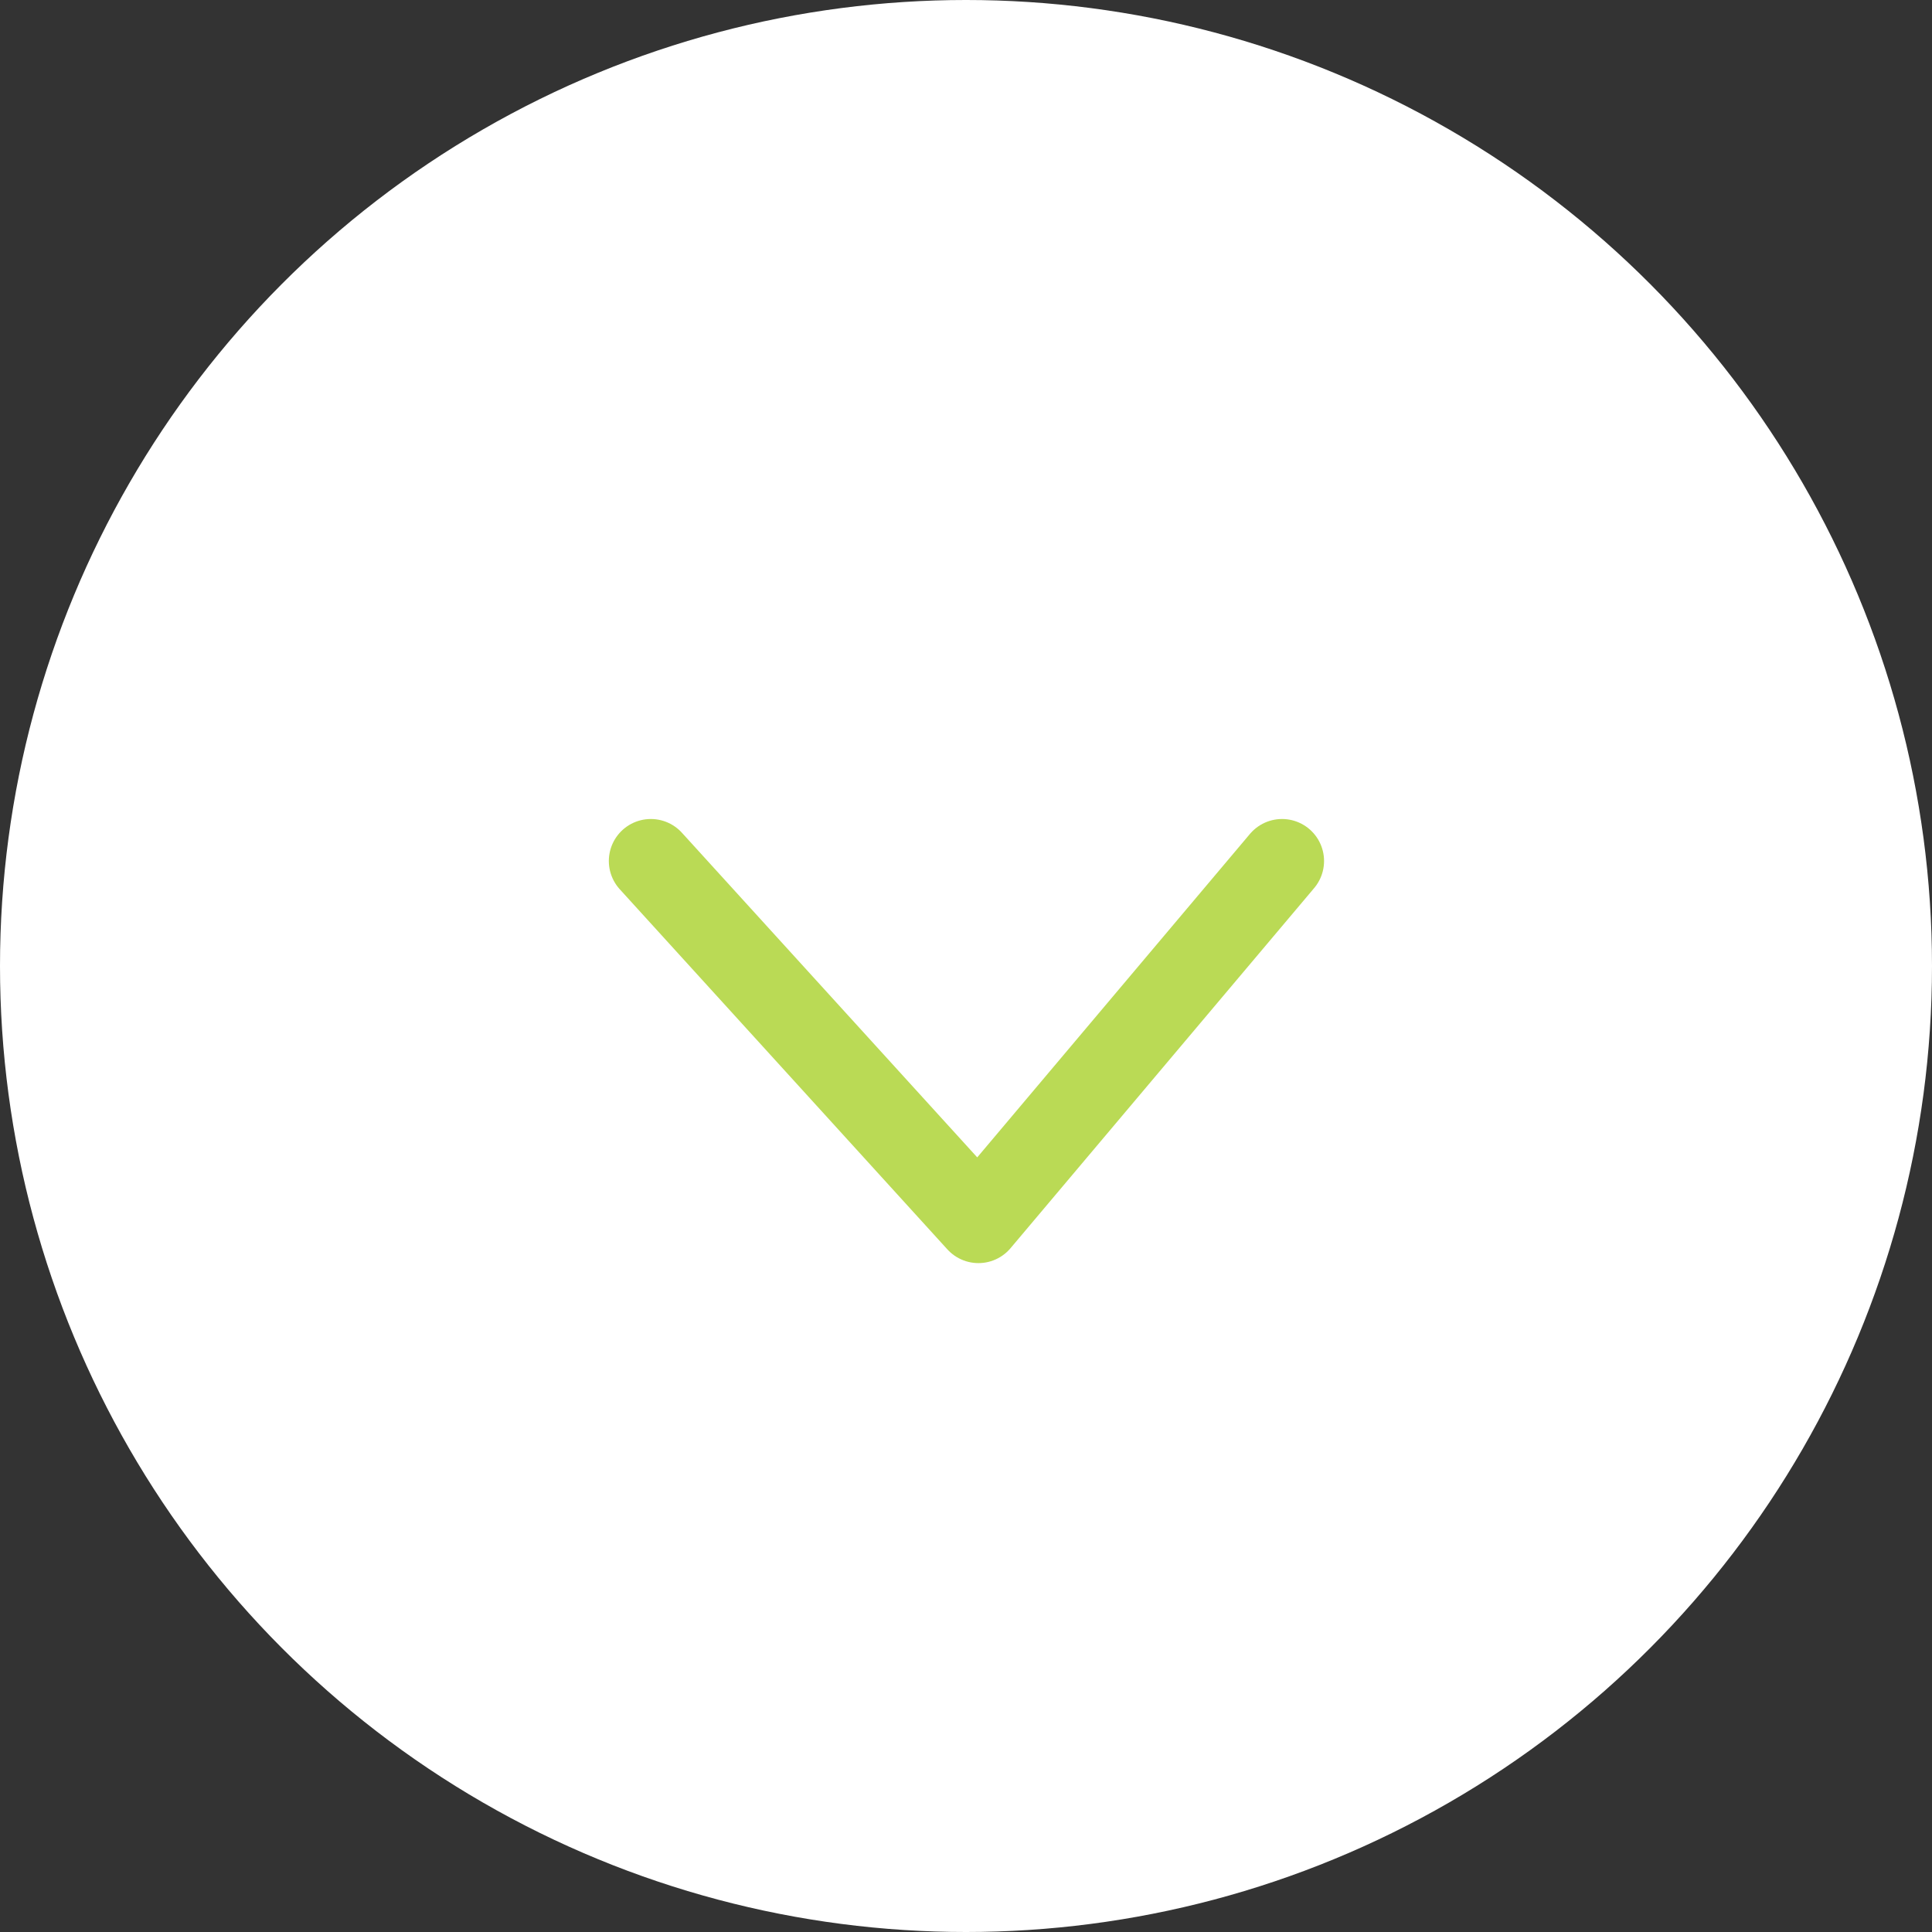
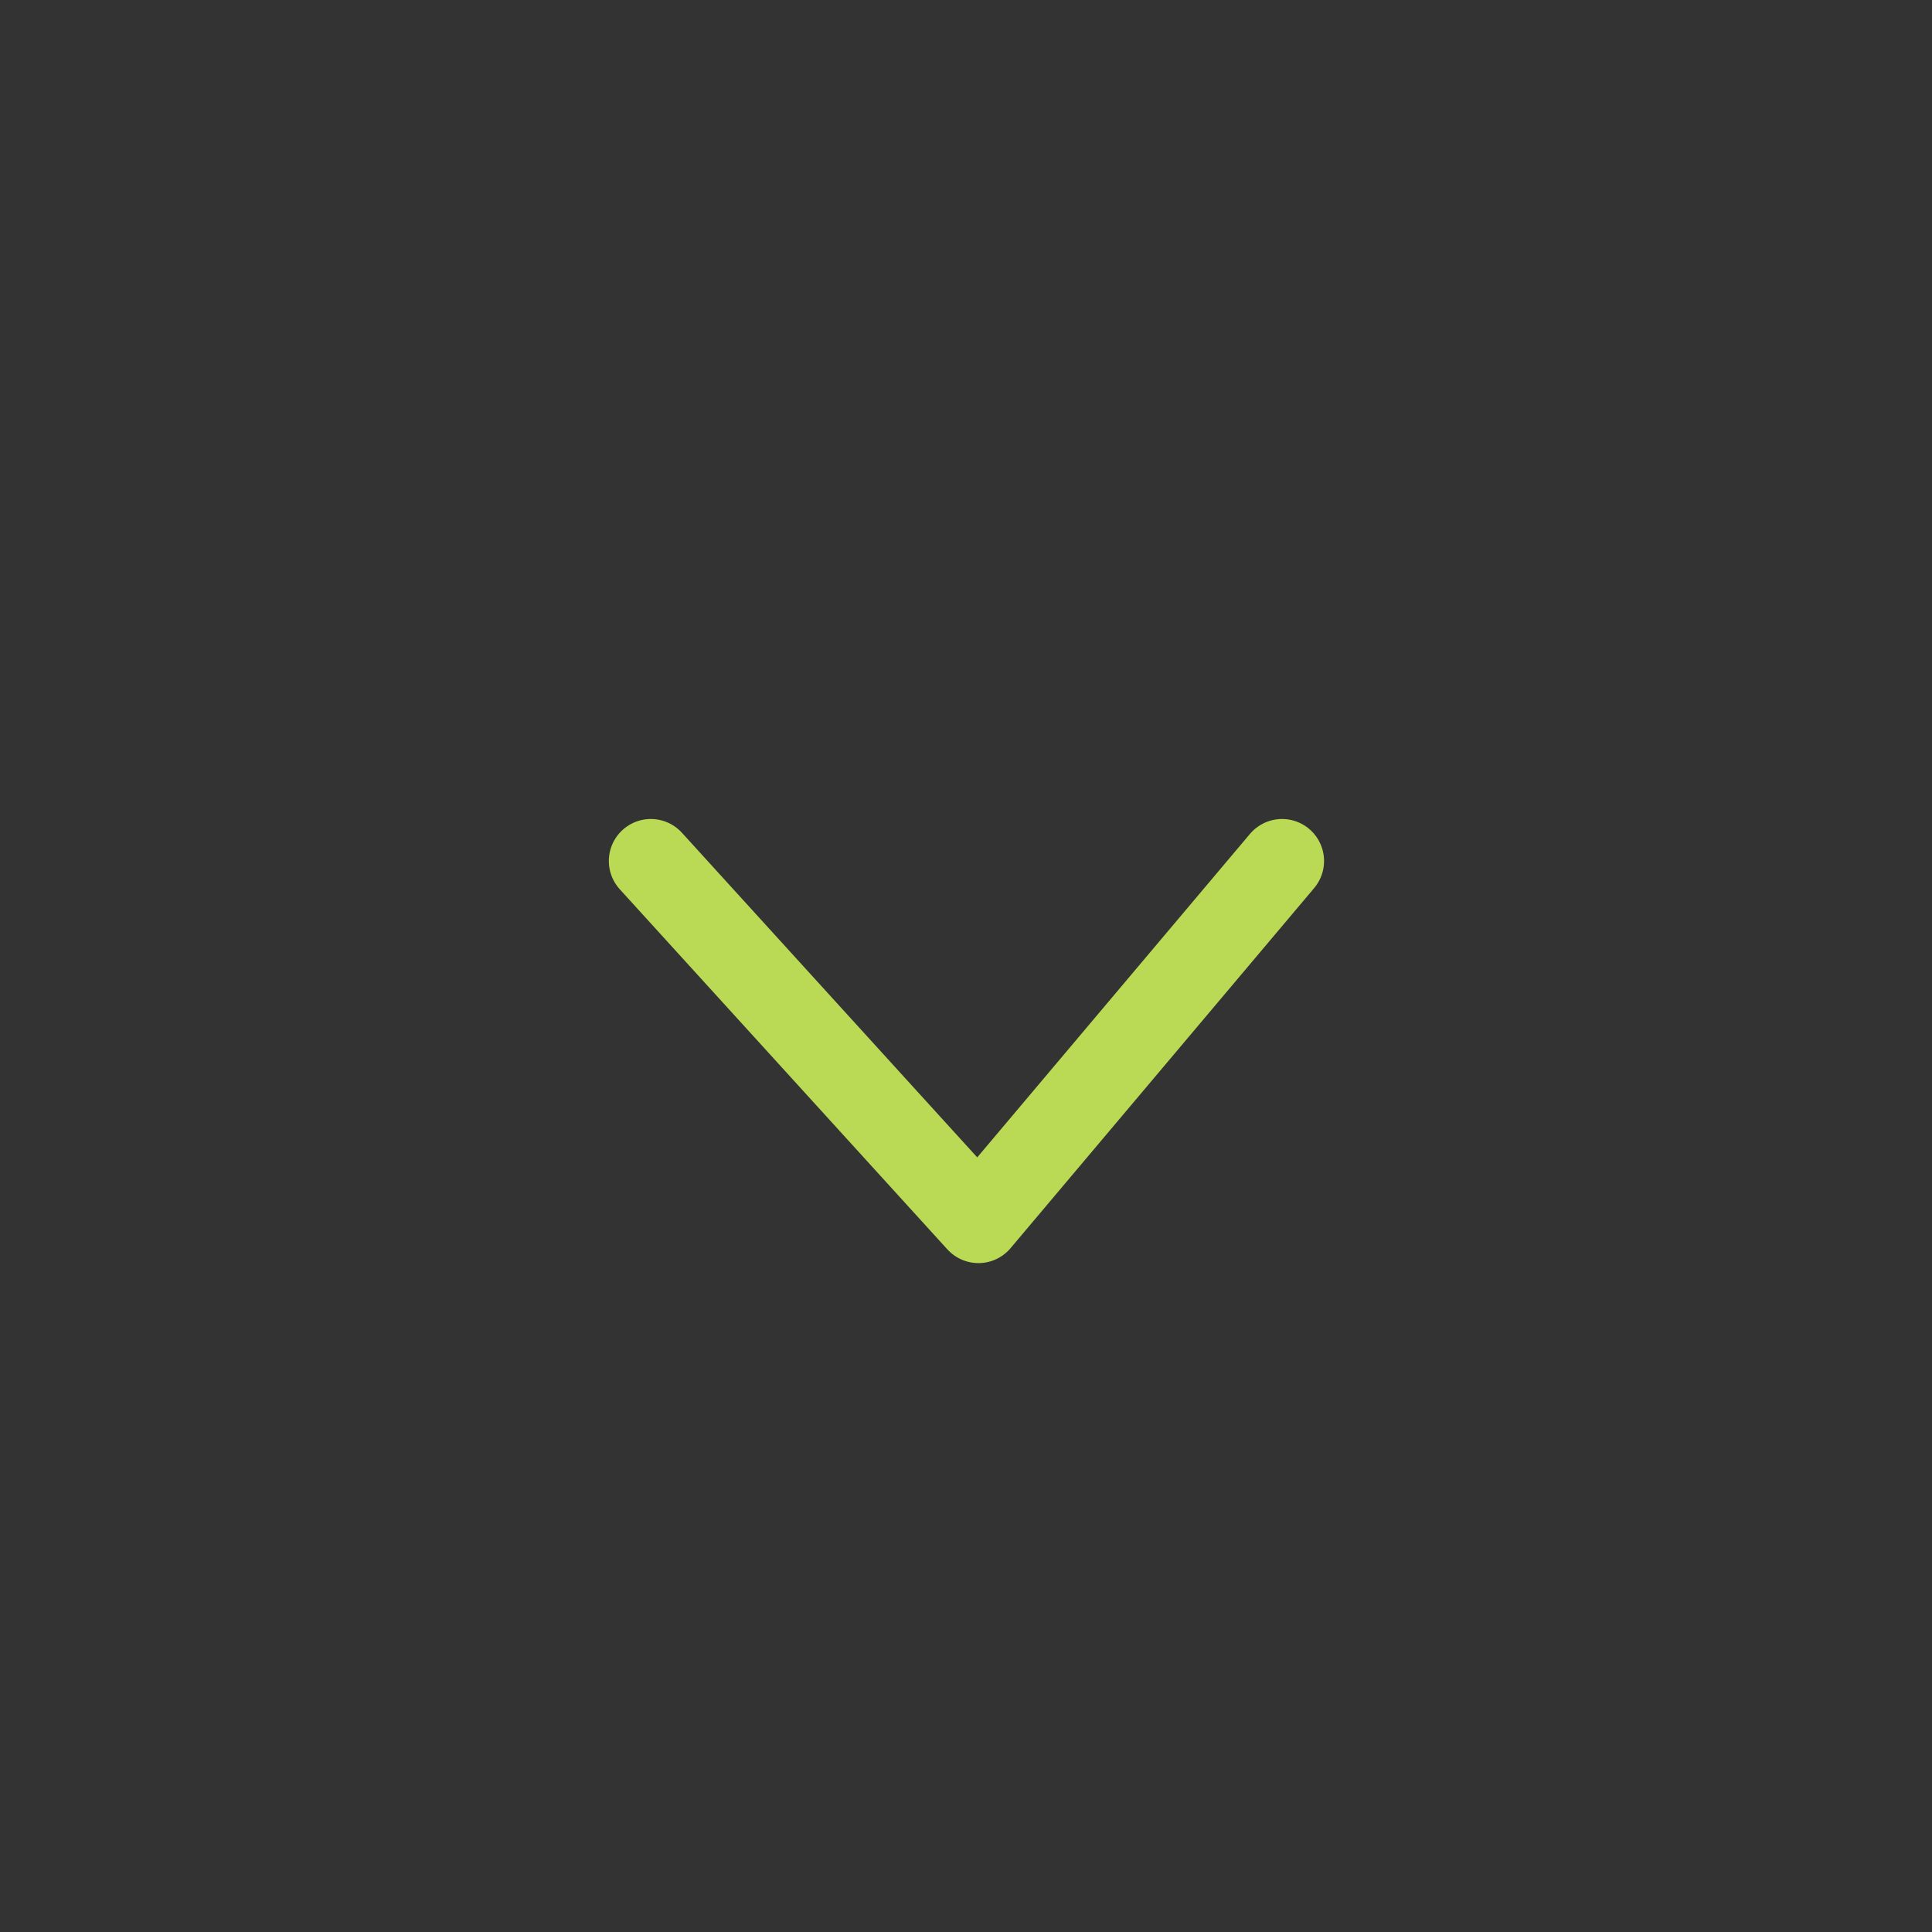
<svg xmlns="http://www.w3.org/2000/svg" width="46" height="46" viewBox="0 0 46 46">
  <rect x="0" y="0" width="46" height="46" fill="#333333" stroke="none" />
  <g transform="translate(-4652 -1056)">
-     <circle cx="23" cy="23" r="23" transform="translate(4652 1056)" fill="#fff" />
    <path d="M6697,690l7.8,8.574,7.229-8.574" transform="translate(-2029.504 386.5)" fill="none" stroke="#bada55" stroke-linecap="round" stroke-linejoin="round" stroke-width="2" />
  </g>
</svg>